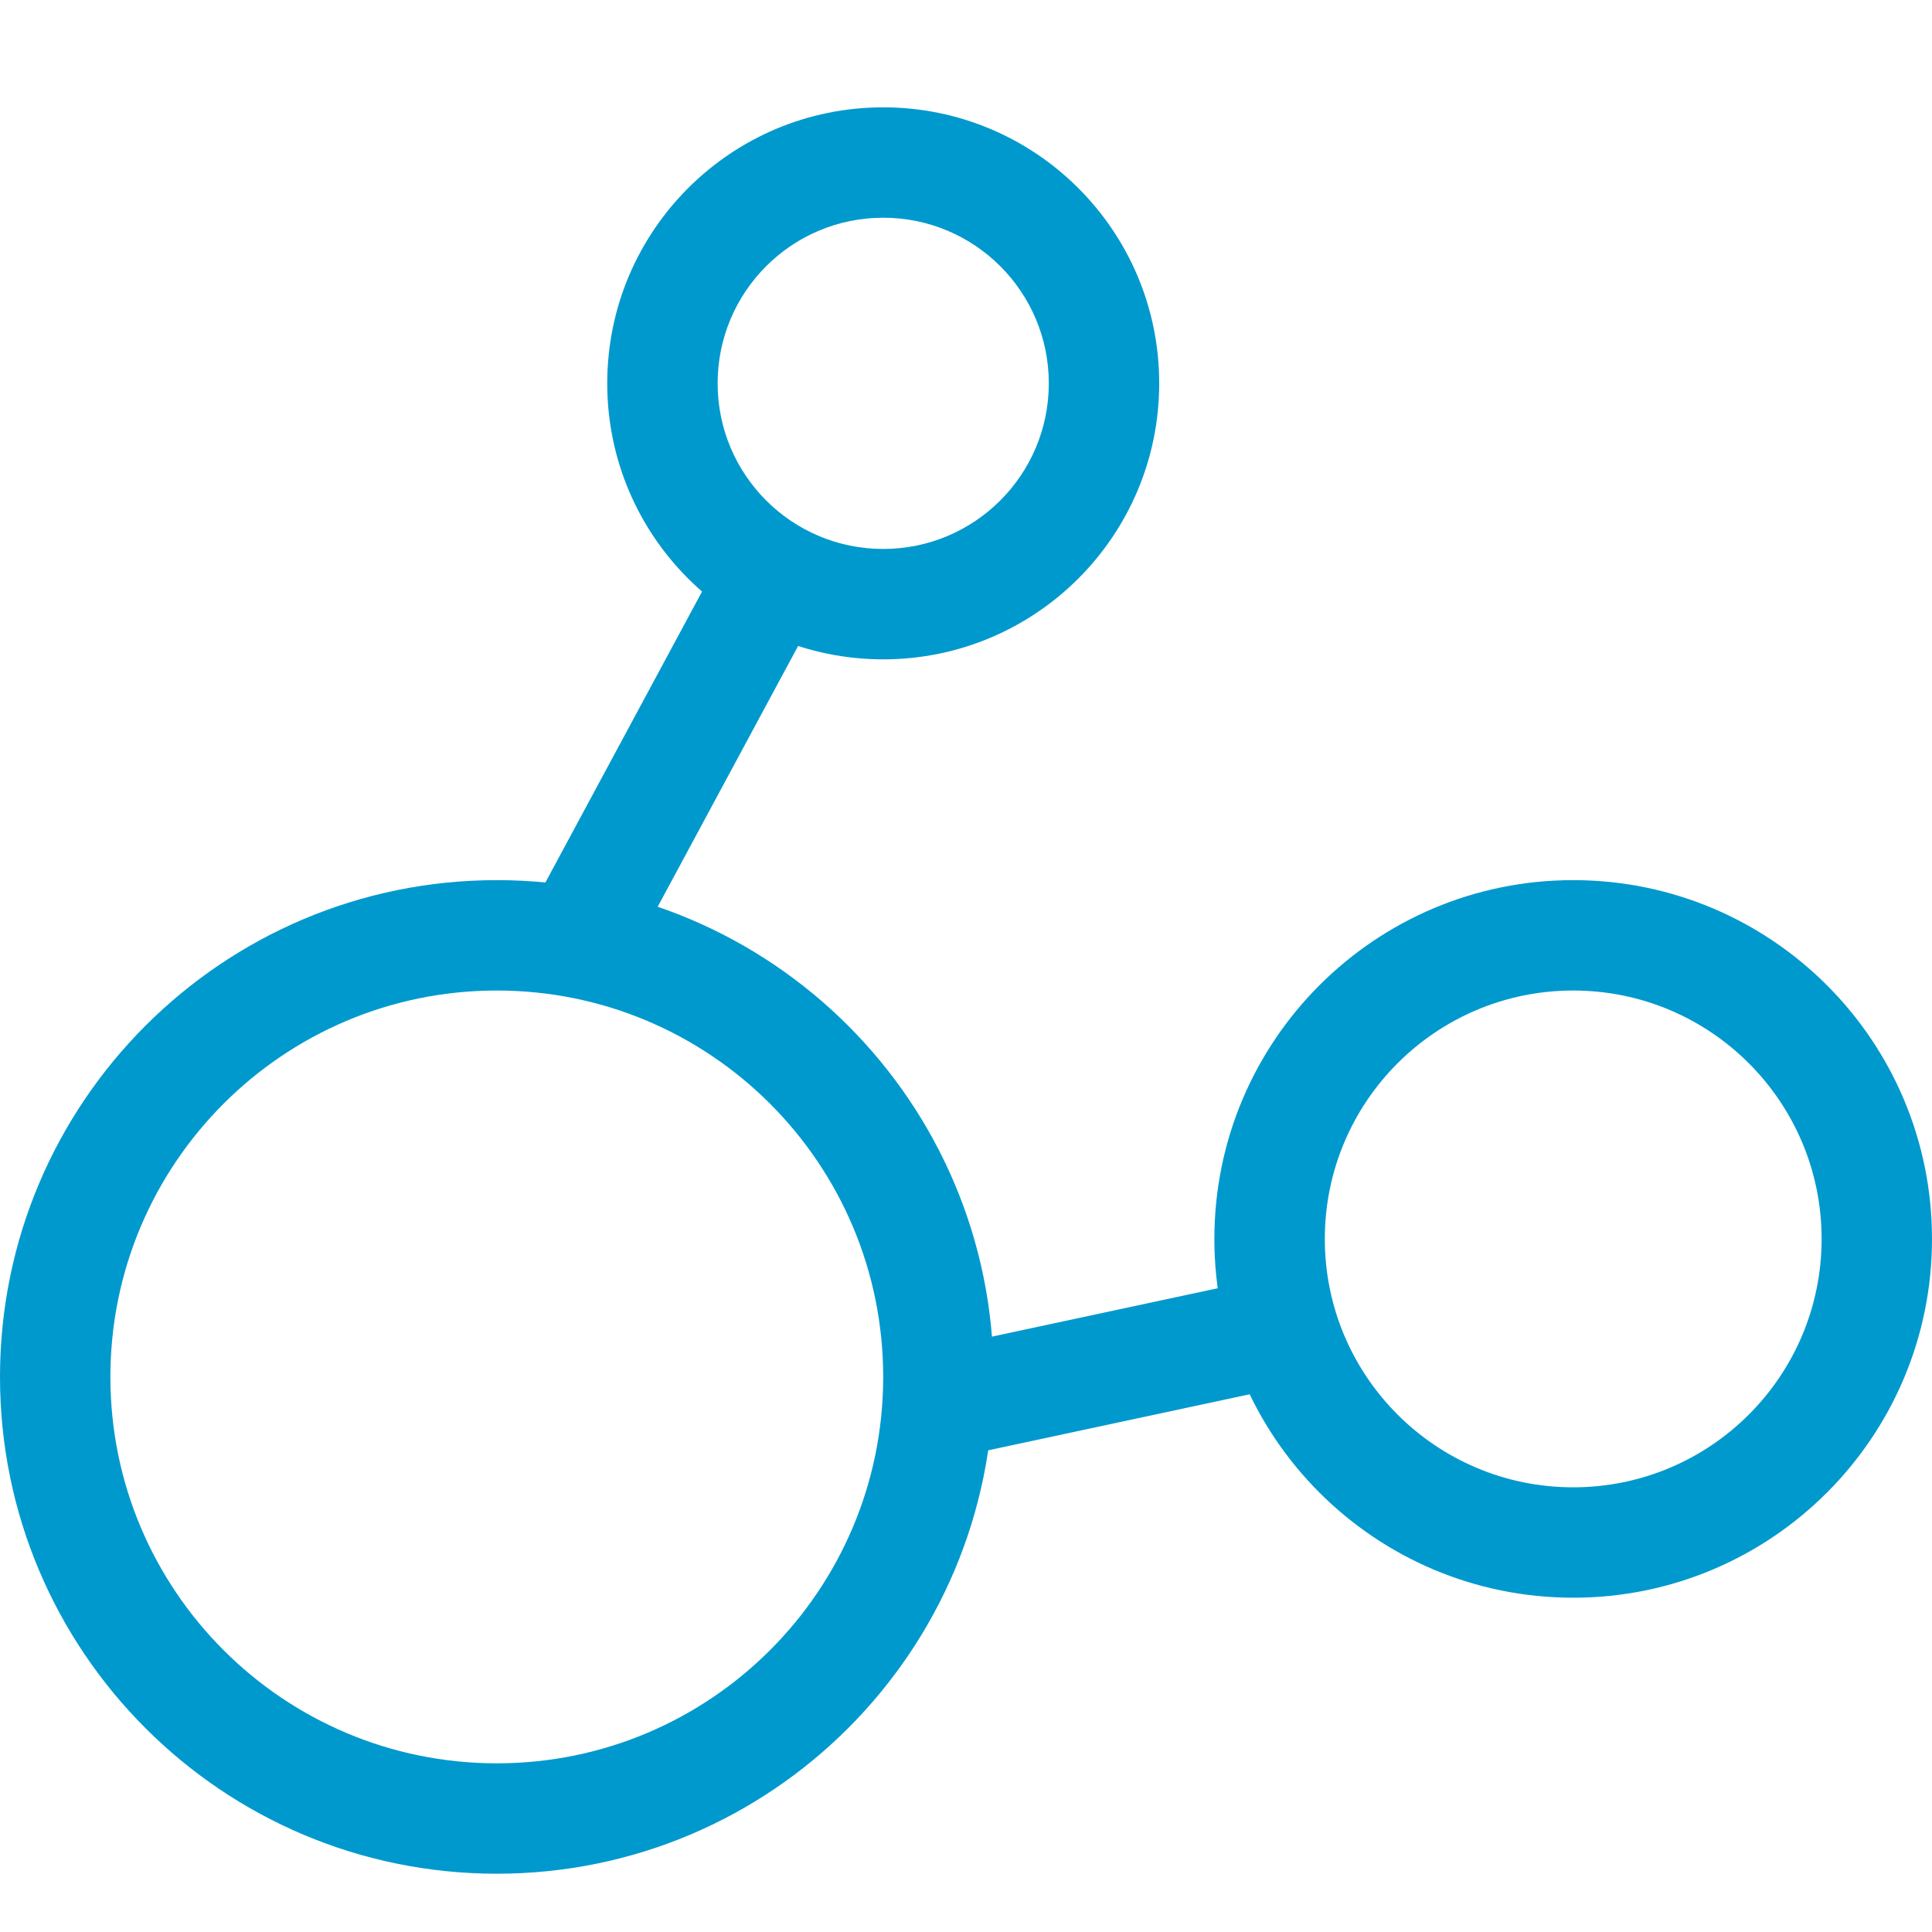
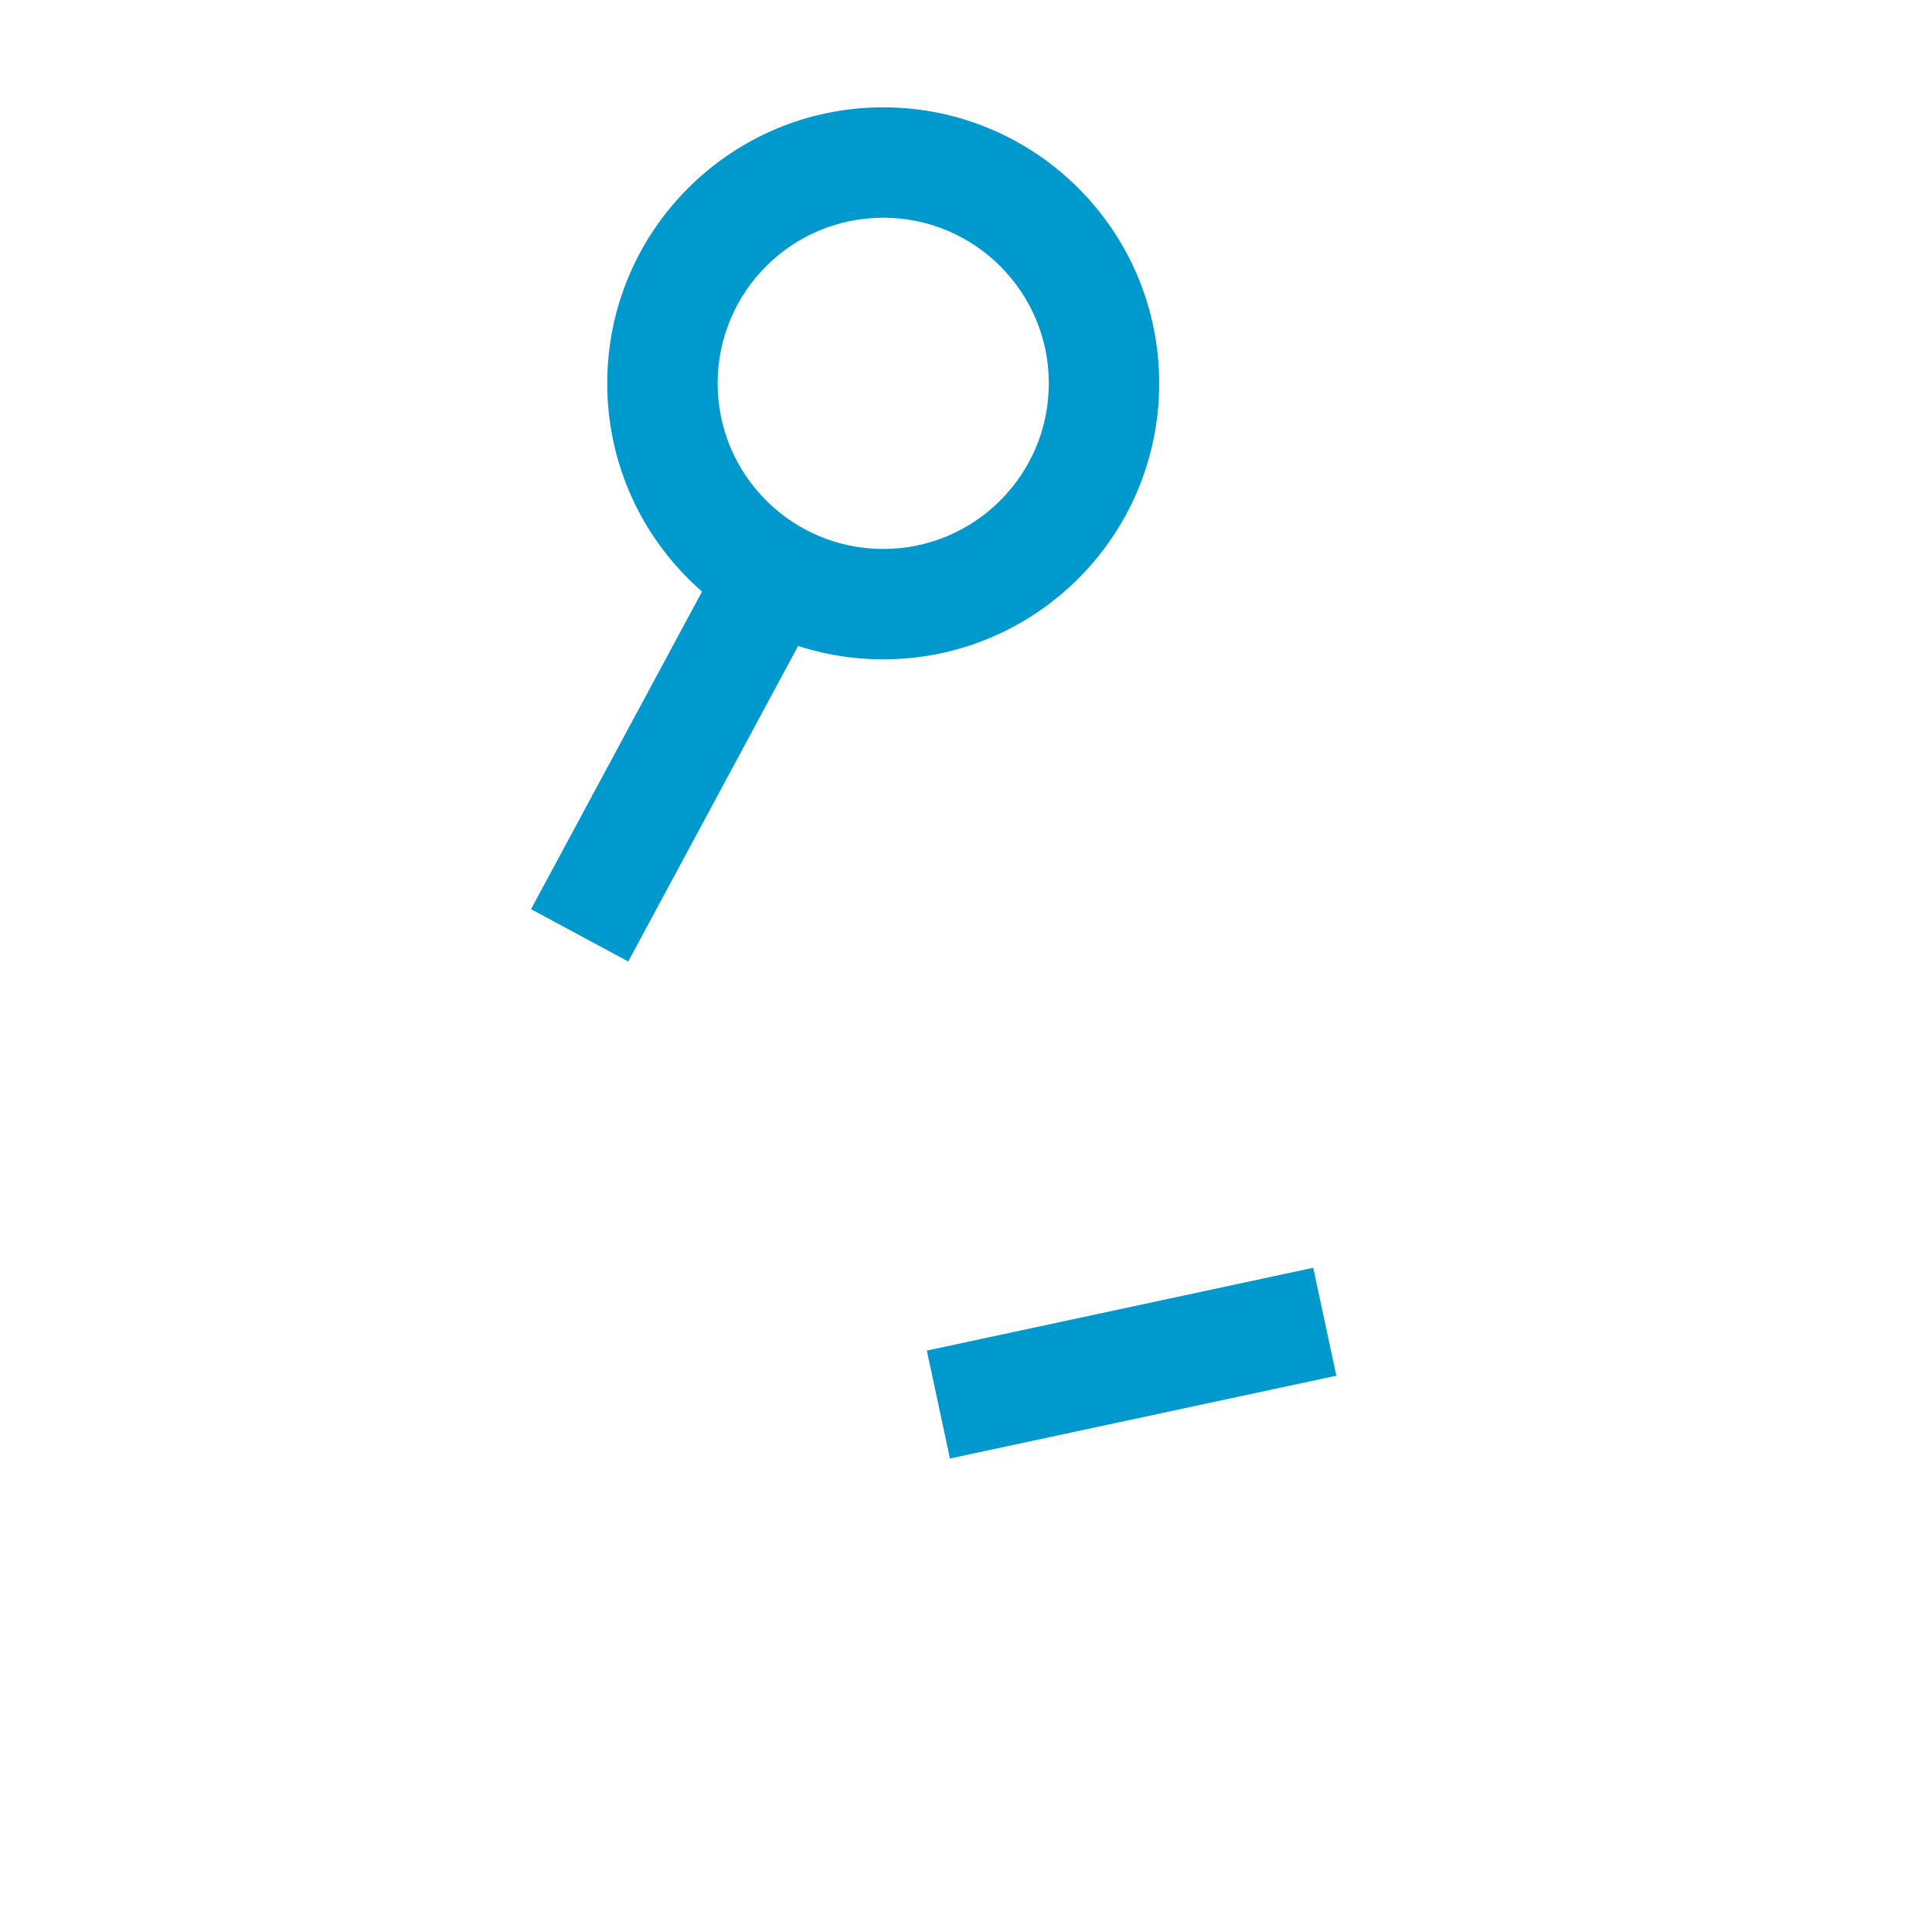
<svg xmlns="http://www.w3.org/2000/svg" width="36" height="36" viewBox="0 0 36 36" fill="none">
-   <path fill-rule="evenodd" clip-rule="evenodd" d="M9.257 32.857C13.234 32.857 16.457 29.634 16.457 25.657C16.457 21.681 13.234 18.457 9.257 18.457C5.281 18.457 2.057 21.681 2.057 25.657C2.057 29.634 5.281 32.857 9.257 32.857ZM9.257 34.914C14.37 34.914 18.514 30.77 18.514 25.657C18.514 20.545 14.37 16.4 9.257 16.4C4.145 16.4 0 20.545 0 25.657C0 30.77 4.145 34.914 9.257 34.914Z" fill="#0099CE" />
  <path fill-rule="evenodd" clip-rule="evenodd" d="M16.457 10.229C18.162 10.229 19.543 8.847 19.543 7.143C19.543 5.439 18.162 4.057 16.457 4.057C14.753 4.057 13.372 5.439 13.372 7.143C13.372 8.847 14.753 10.229 16.457 10.229ZM16.457 12.286C19.298 12.286 21.6 9.983 21.6 7.143C21.6 4.303 19.298 2 16.457 2C13.617 2 11.315 4.303 11.315 7.143C11.315 9.983 13.617 12.286 16.457 12.286Z" fill="#0099CE" />
-   <path fill-rule="evenodd" clip-rule="evenodd" d="M29.314 27.714C31.87 27.714 33.943 25.642 33.943 23.086C33.943 20.529 31.87 18.457 29.314 18.457C26.758 18.457 24.686 20.529 24.686 23.086C24.686 25.642 26.758 27.714 29.314 27.714ZM29.314 29.771C33.007 29.771 36 26.778 36 23.086C36 19.393 33.007 16.4 29.314 16.4C25.622 16.4 22.628 19.393 22.628 23.086C22.628 26.778 25.622 29.771 29.314 29.771Z" fill="#0099CE" />
  <path fill-rule="evenodd" clip-rule="evenodd" d="M9.895 16.941L13.495 10.255L15.306 11.23L11.706 17.916L9.895 16.941Z" fill="#0099CE" />
  <path fill-rule="evenodd" clip-rule="evenodd" d="M24.901 25.634L17.701 27.177L17.27 25.166L24.47 23.623L24.901 25.634Z" fill="#0099CE" />
</svg>